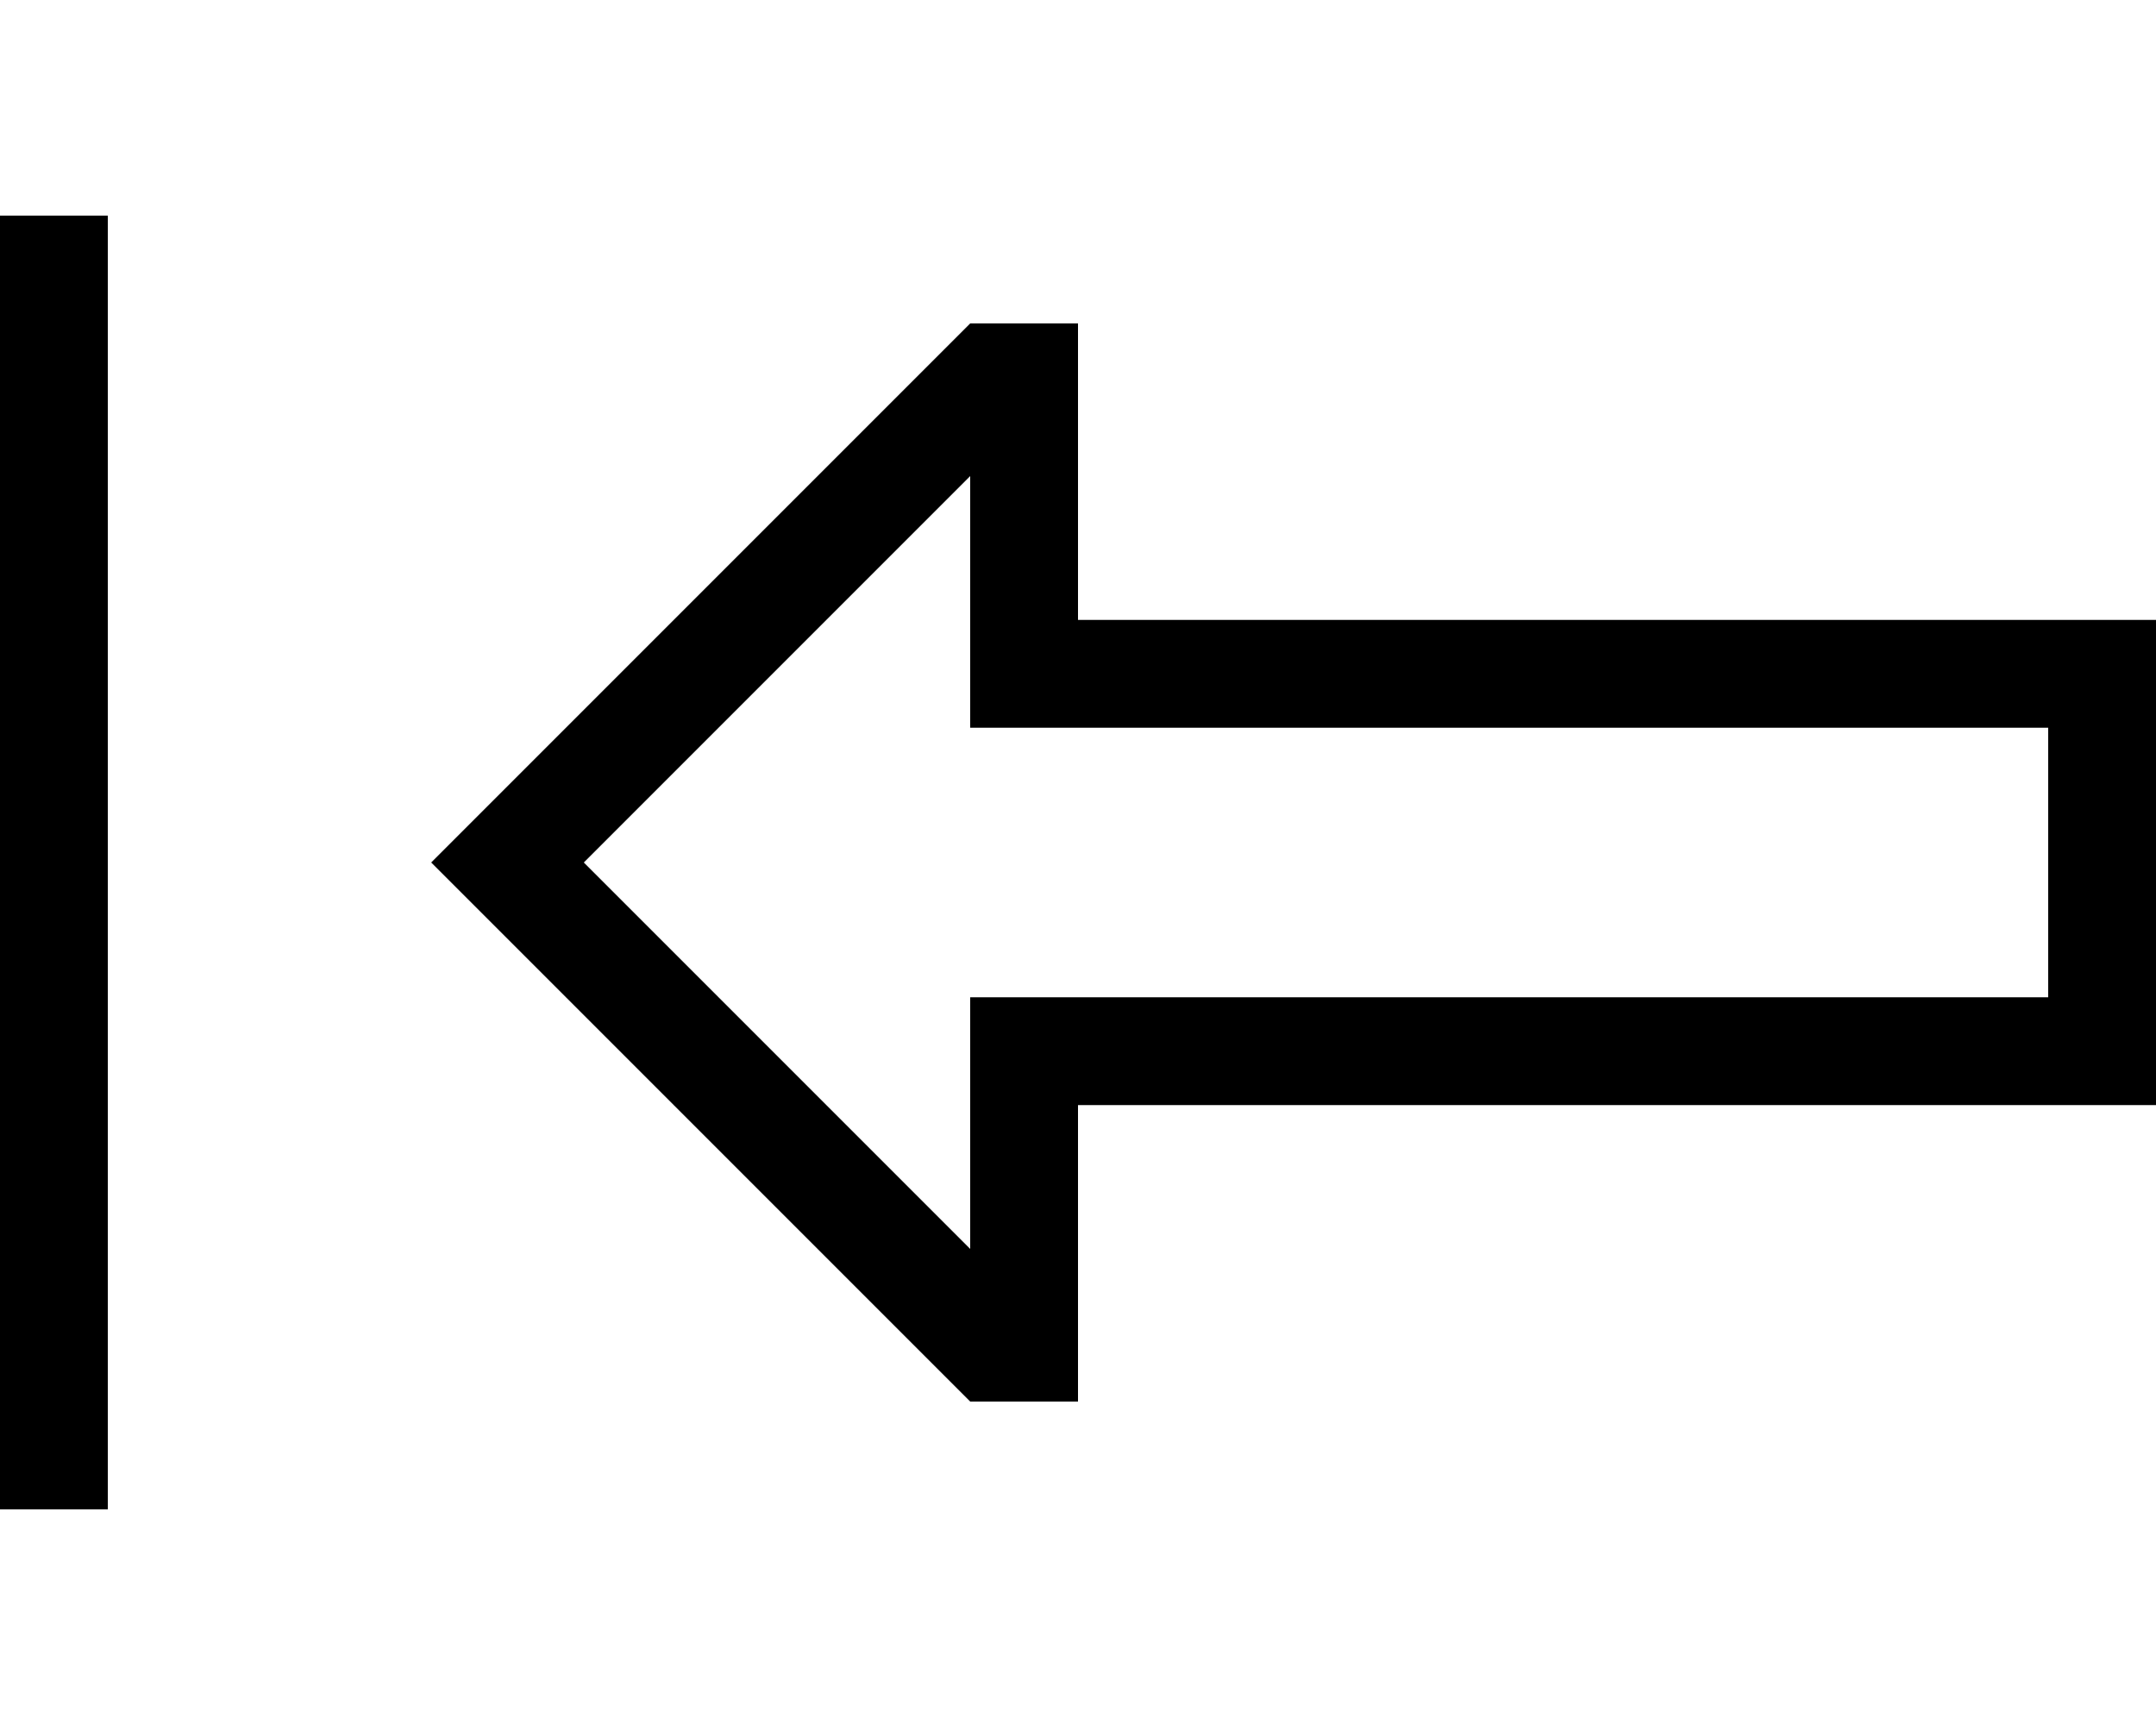
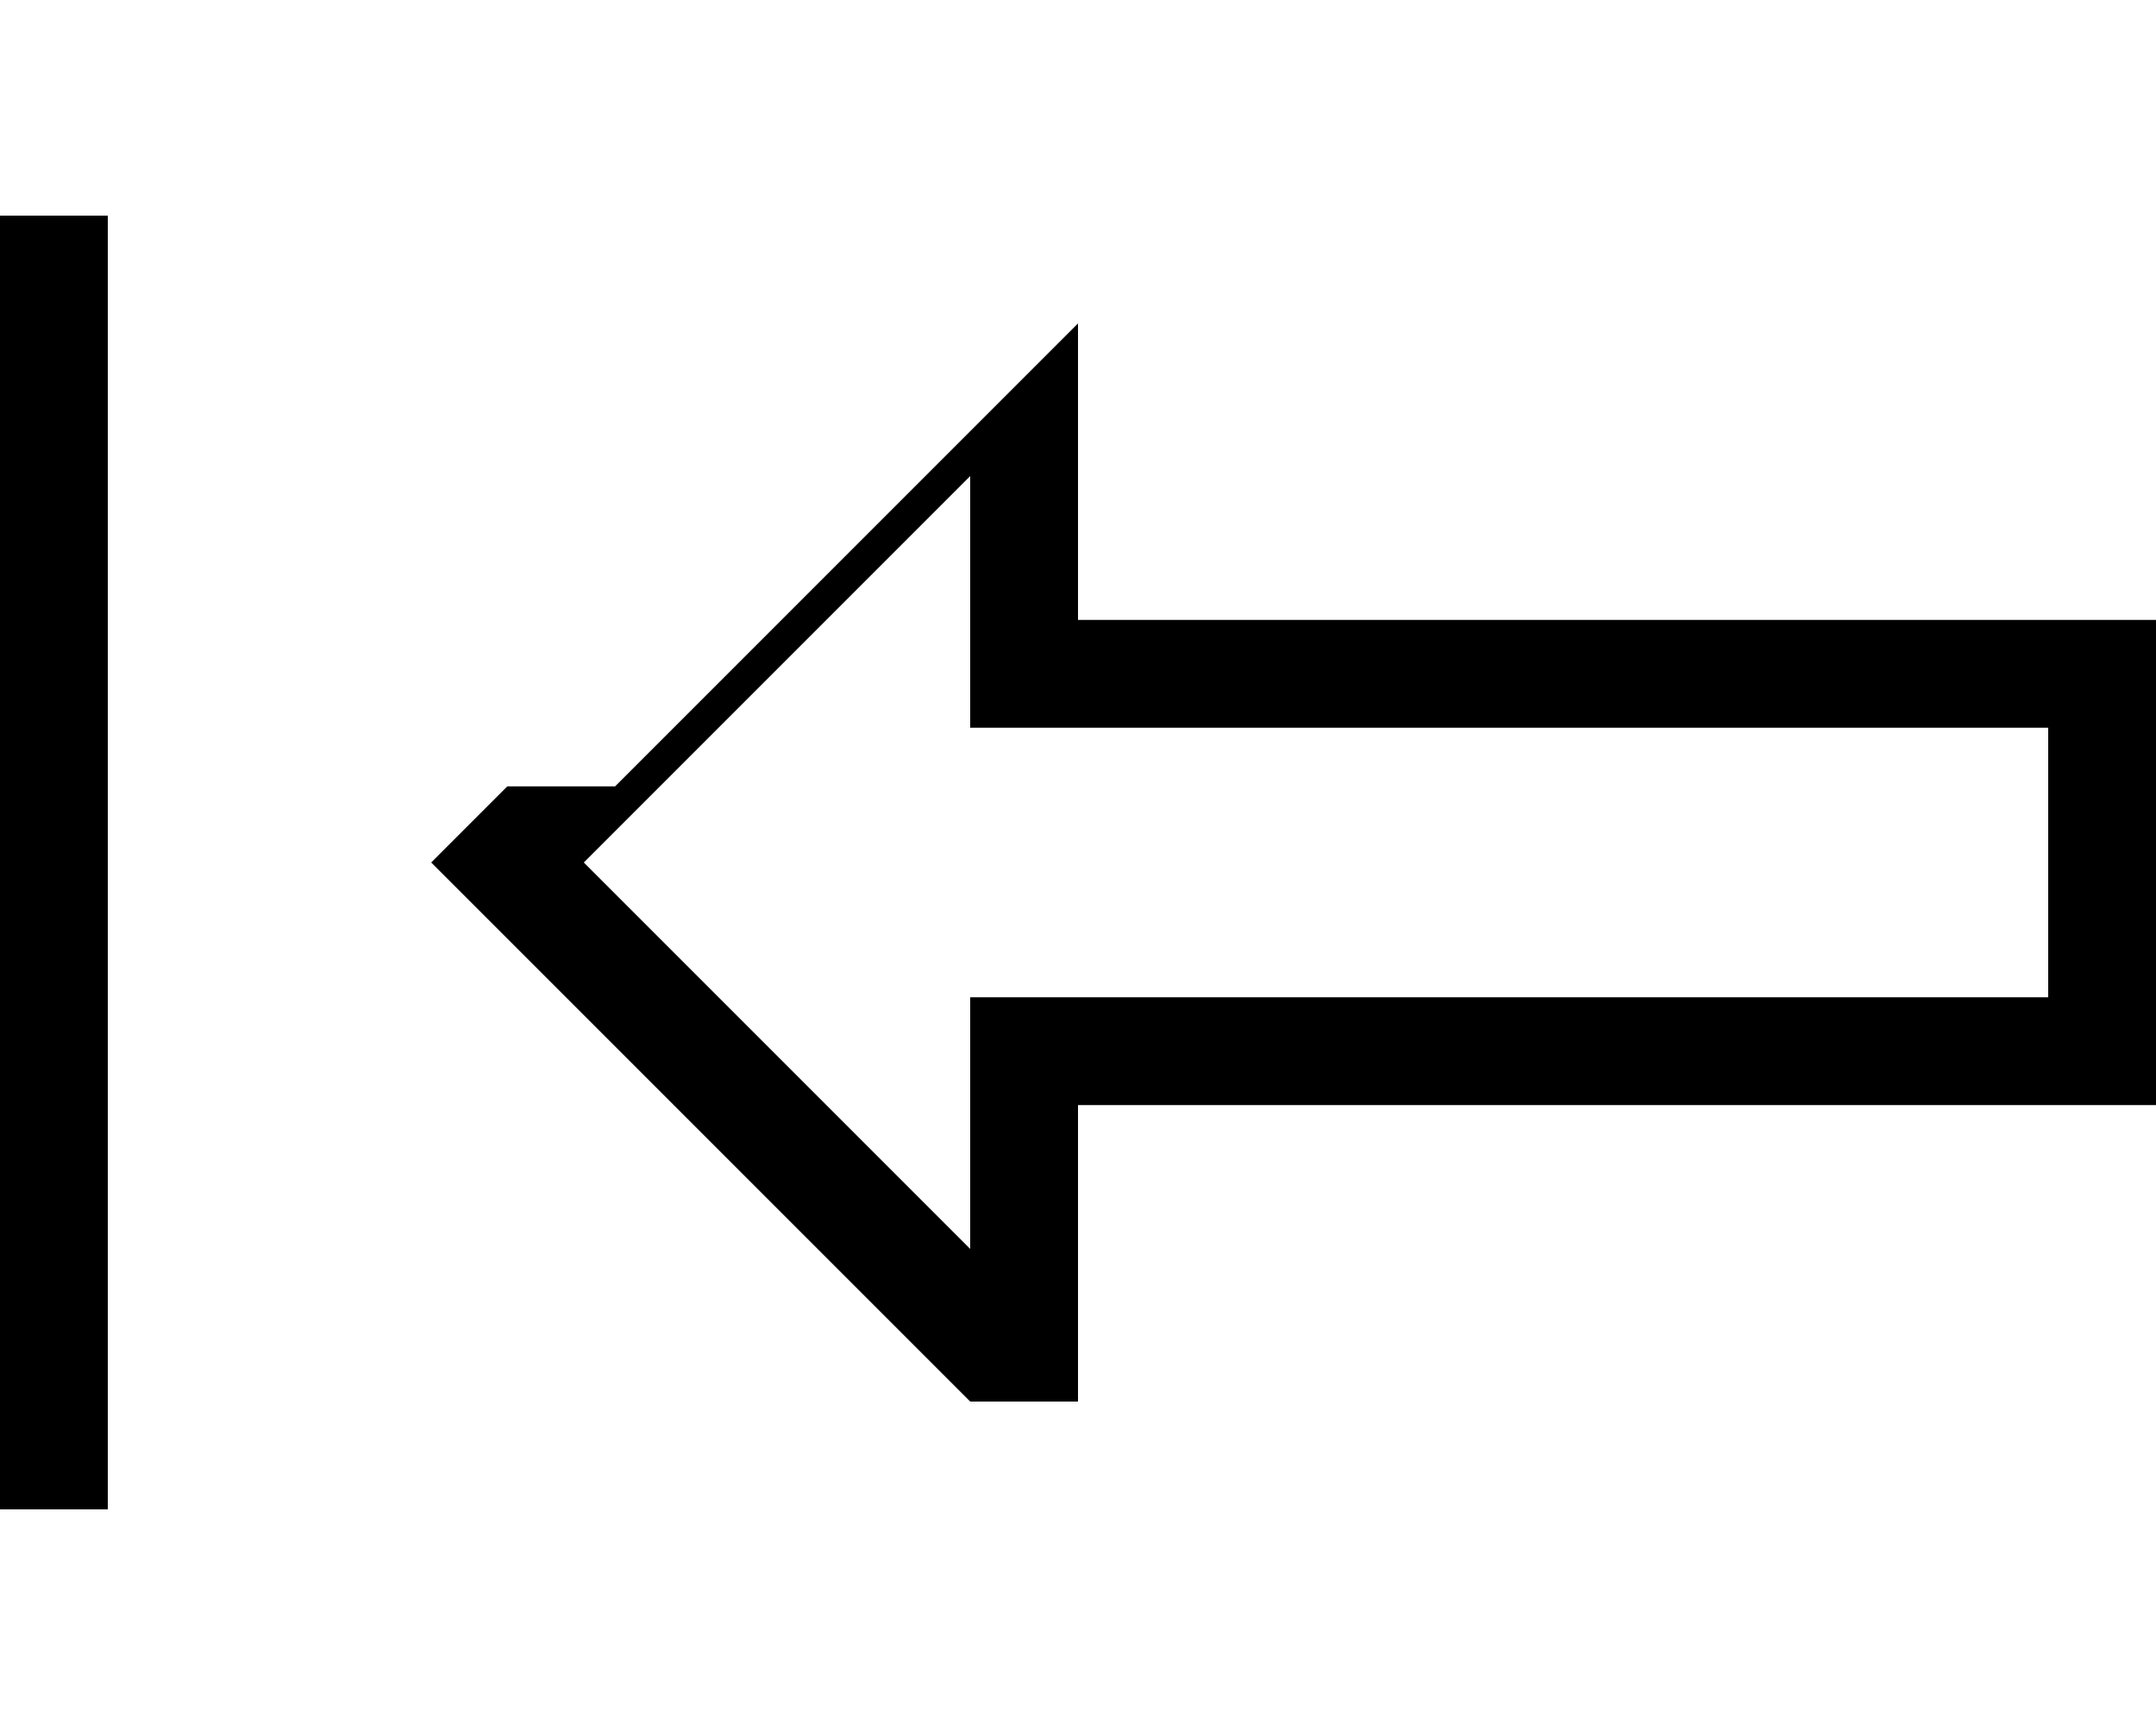
<svg xmlns="http://www.w3.org/2000/svg" viewBox="0 0 640 512">
-   <path d="M0 80V64H32V80 432v16H0V432 80zM320 216l-32 0V184 141.3L173.3 256 288 370.7V328 296l32 0 288 0 0-80-288 0zm0-120v32 24 32h32H608h32v32 80 32H608 352 320v32 24 32H288L150.6 278.6 128 256l22.6-22.6L288 96h32z" />
+   <path d="M0 80V64H32V80 432v16H0V432 80zM320 216l-32 0V184 141.3L173.3 256 288 370.7V328 296l32 0 288 0 0-80-288 0zm0-120v32 24 32h32H608h32v32 80 32H608 352 320v32 24 32H288L150.6 278.6 128 256l22.6-22.6h32z" />
</svg>